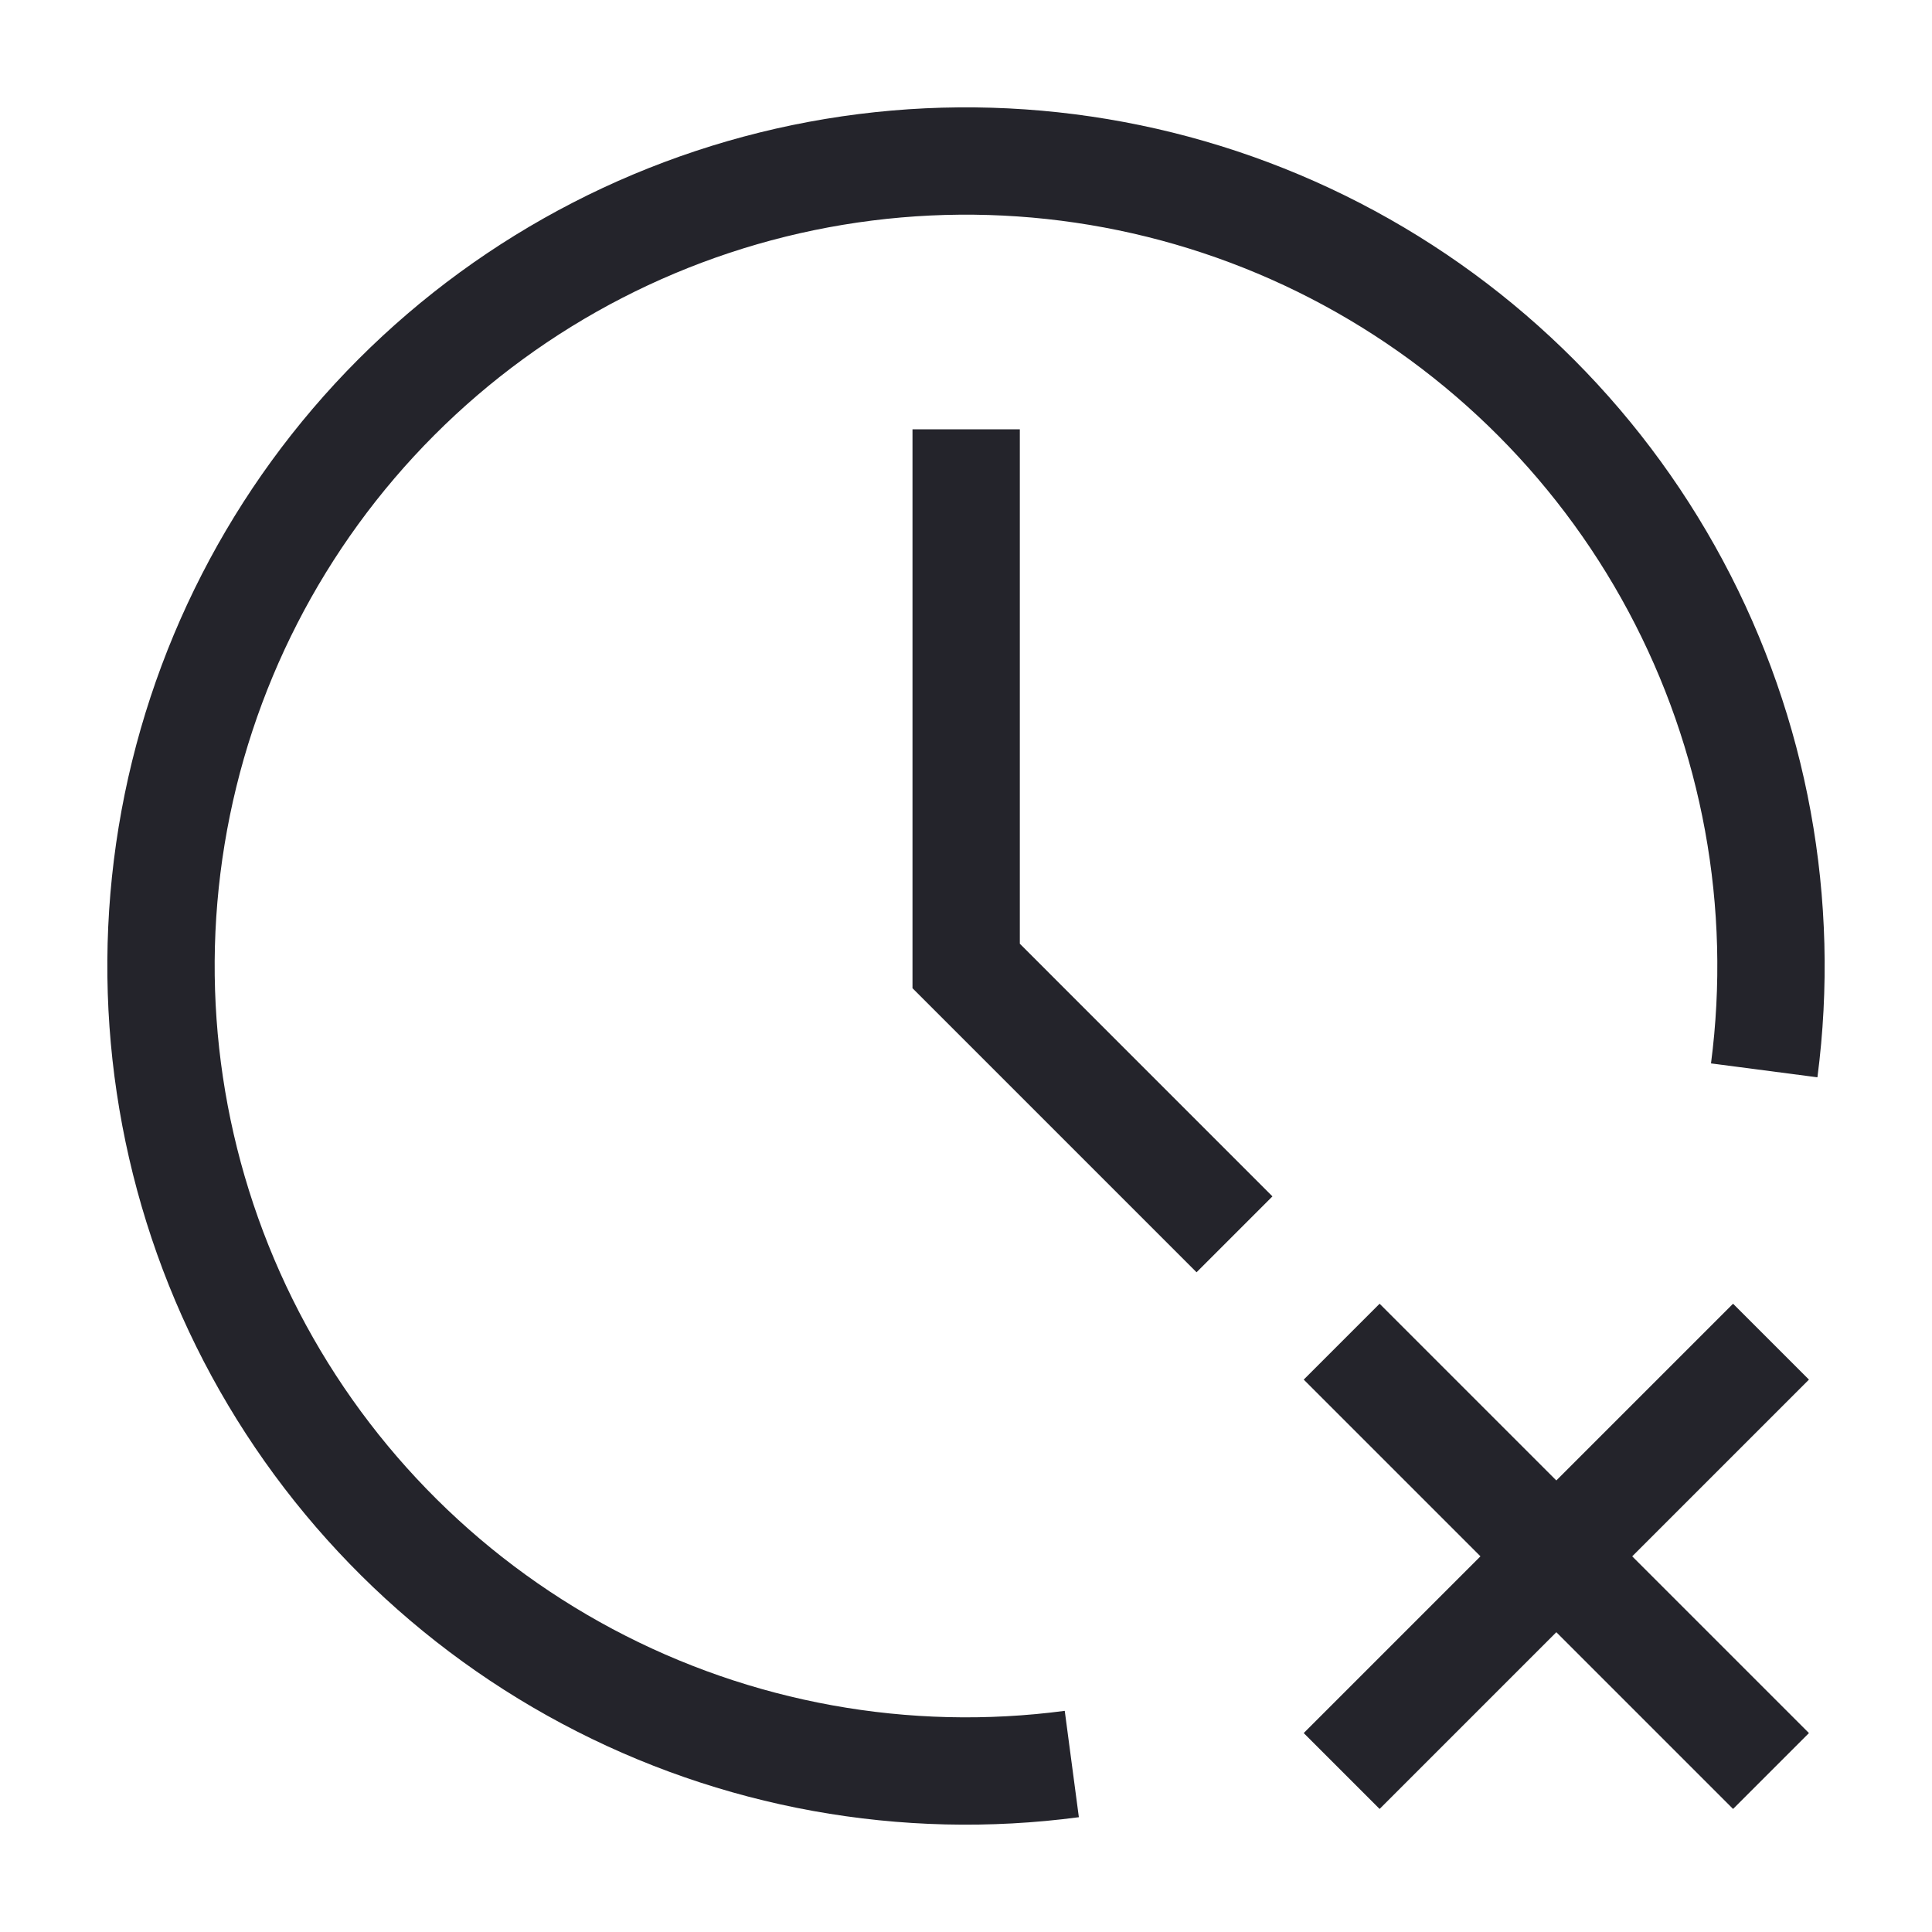
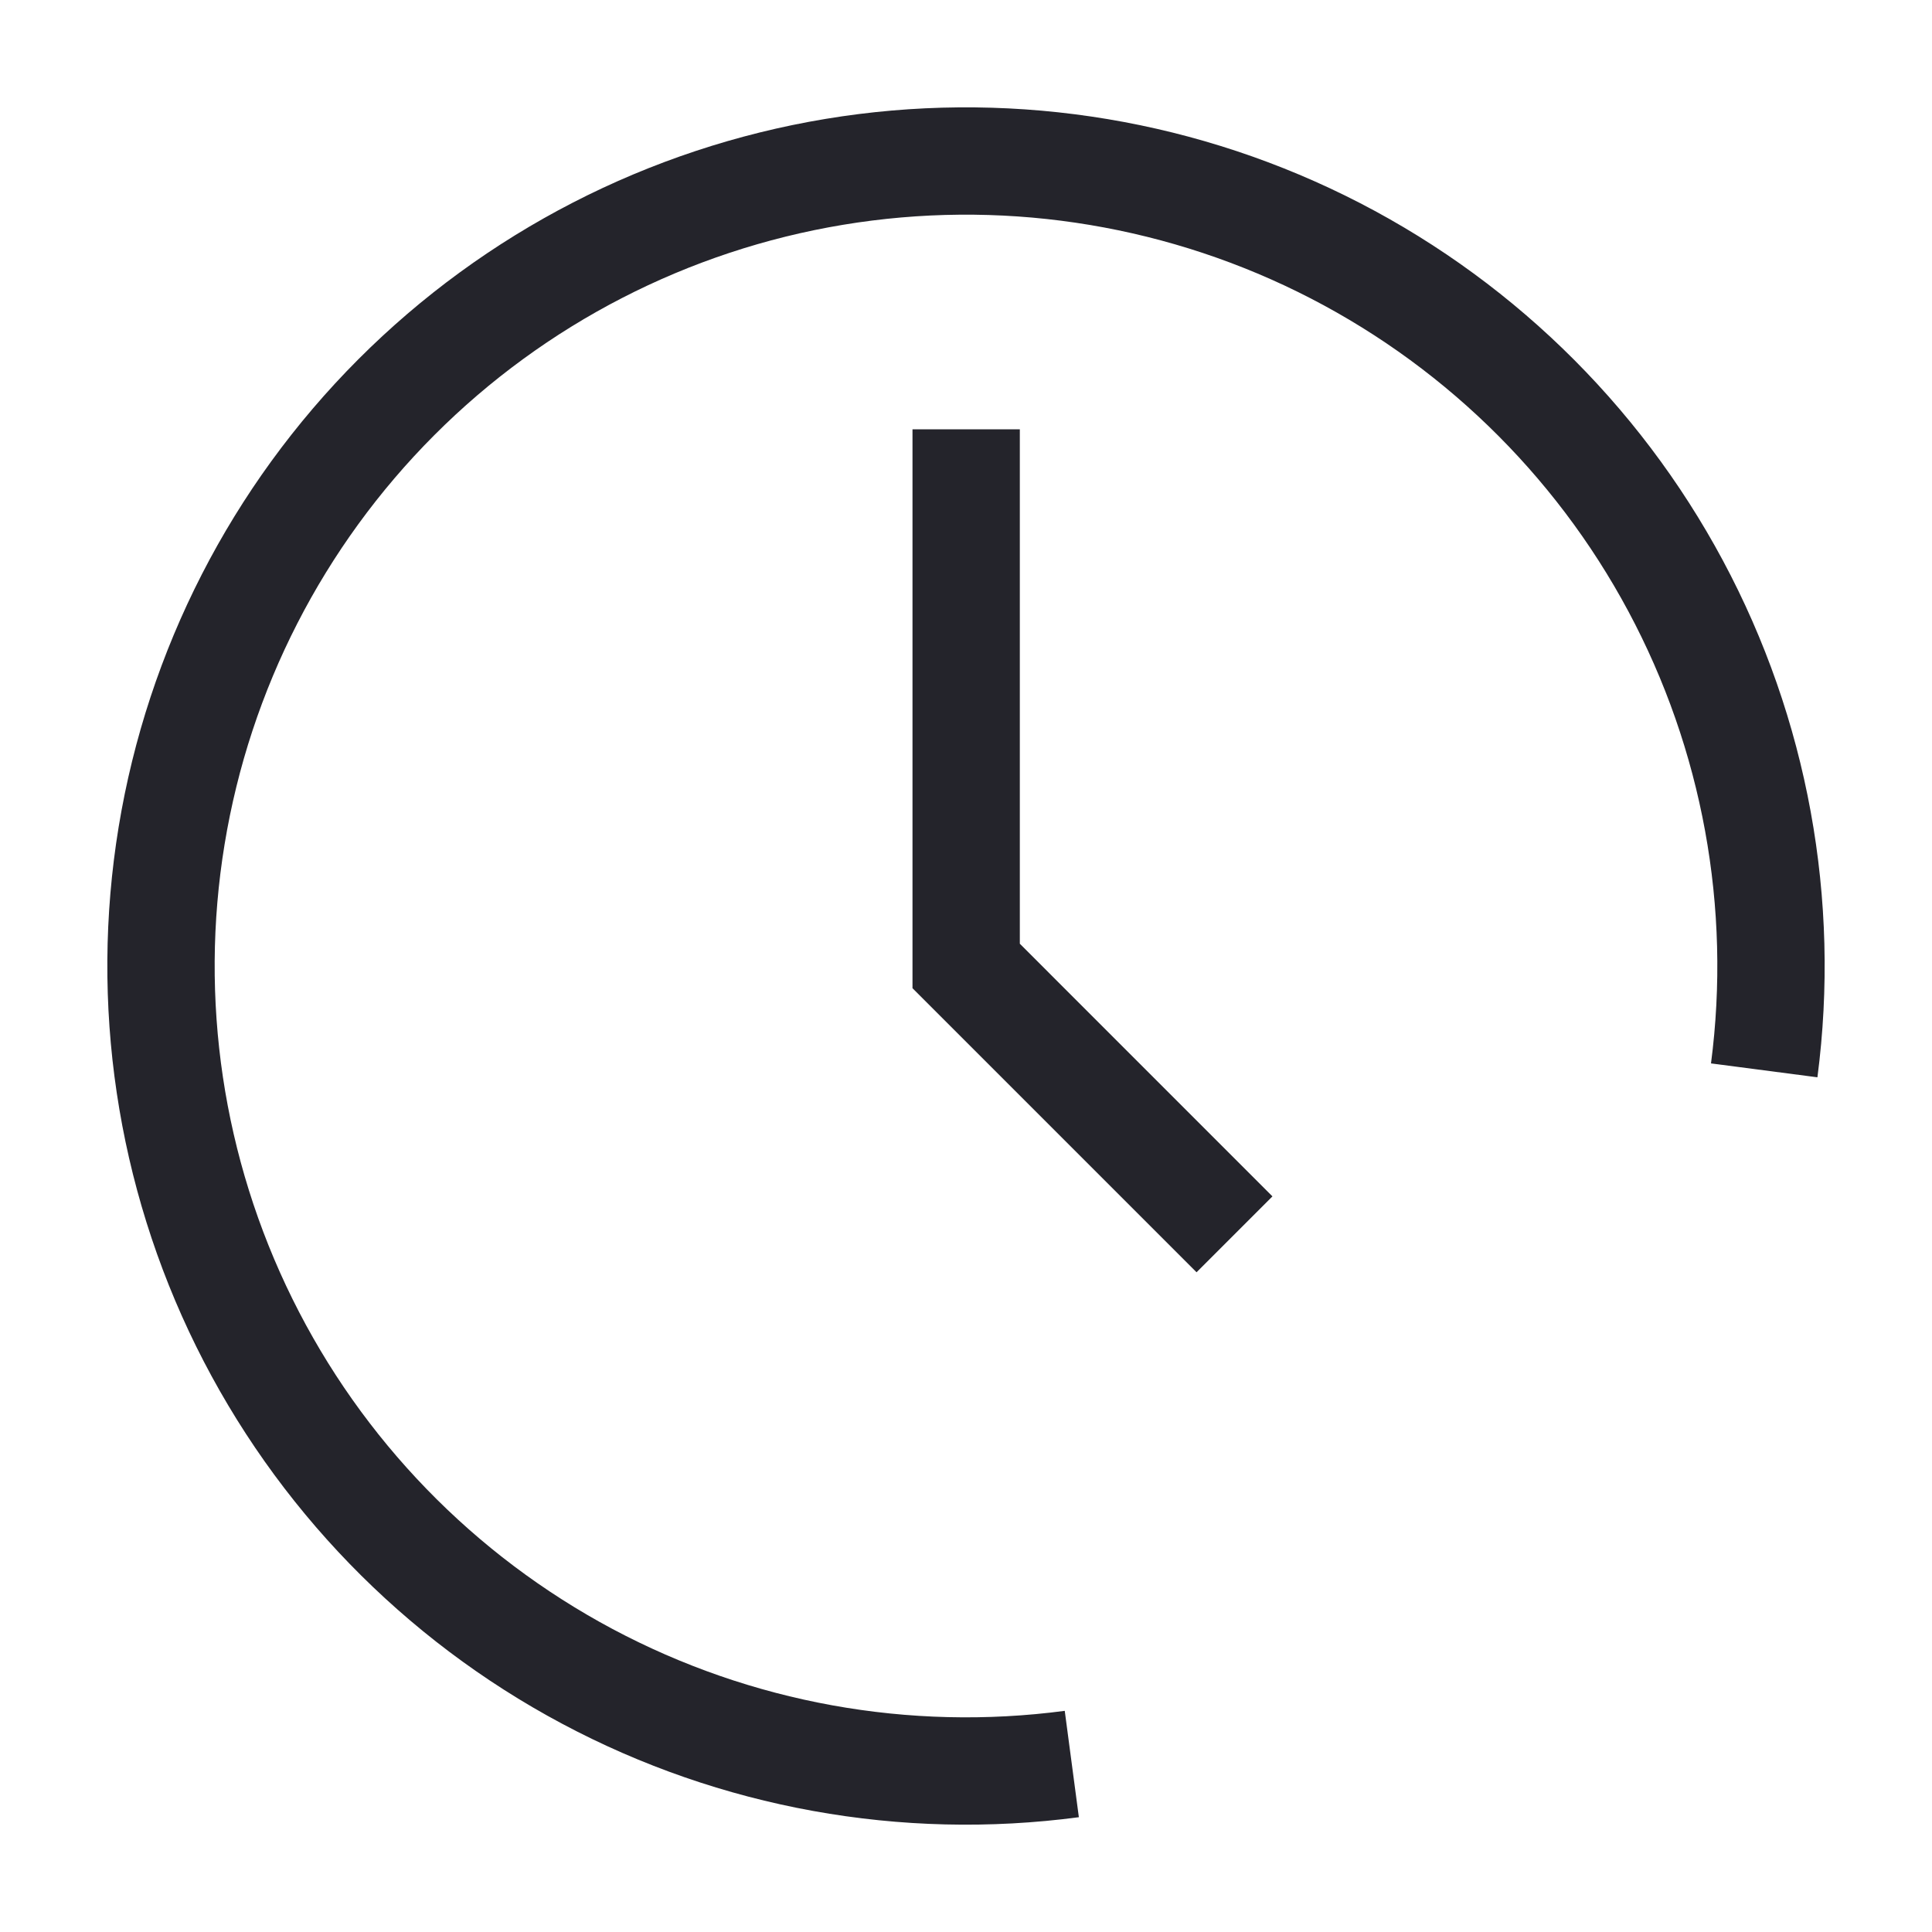
<svg xmlns="http://www.w3.org/2000/svg" width="36" height="36" viewBox="0 0 36 36" fill="none">
  <path d="M15.38 2.216C18.677 1.669 22.064 2.168 25.064 3.644C28.063 5.12 30.525 7.498 32.104 10.445C33.683 13.392 34.298 16.759 33.865 20.074L31.882 19.815C32.261 16.914 31.722 13.968 30.341 11.389C28.96 8.811 26.805 6.73 24.181 5.438C21.556 4.147 18.593 3.71 15.707 4.189C12.821 4.668 10.158 6.039 8.092 8.109C6.025 10.18 4.659 12.845 4.185 15.732C3.711 18.618 4.153 21.581 5.449 24.203C6.745 26.826 8.83 28.976 11.412 30.353C13.993 31.729 16.94 32.263 19.84 31.879L20.103 33.861C16.788 34.301 13.42 33.691 10.47 32.117C7.521 30.544 5.138 28.087 3.656 25.09C2.175 22.093 1.67 18.707 2.211 15.408C2.753 12.109 4.314 9.062 6.676 6.696C9.038 4.33 12.082 2.764 15.38 2.216Z" fill="#24242B" />
  <path d="M22.296 23.707L17.003 18.414L17.003 8L19.003 8L19.003 17.585L23.71 22.293L22.296 23.707Z" fill="#24242B" />
-   <path d="M32.293 24.293L29 27.586L25.707 24.293L24.293 25.707L27.586 29L24.293 32.293L25.707 33.707L29 30.414L32.293 33.707L33.707 32.293L30.414 29L33.707 25.707L32.293 24.293Z" fill="#24242B" />
</svg>